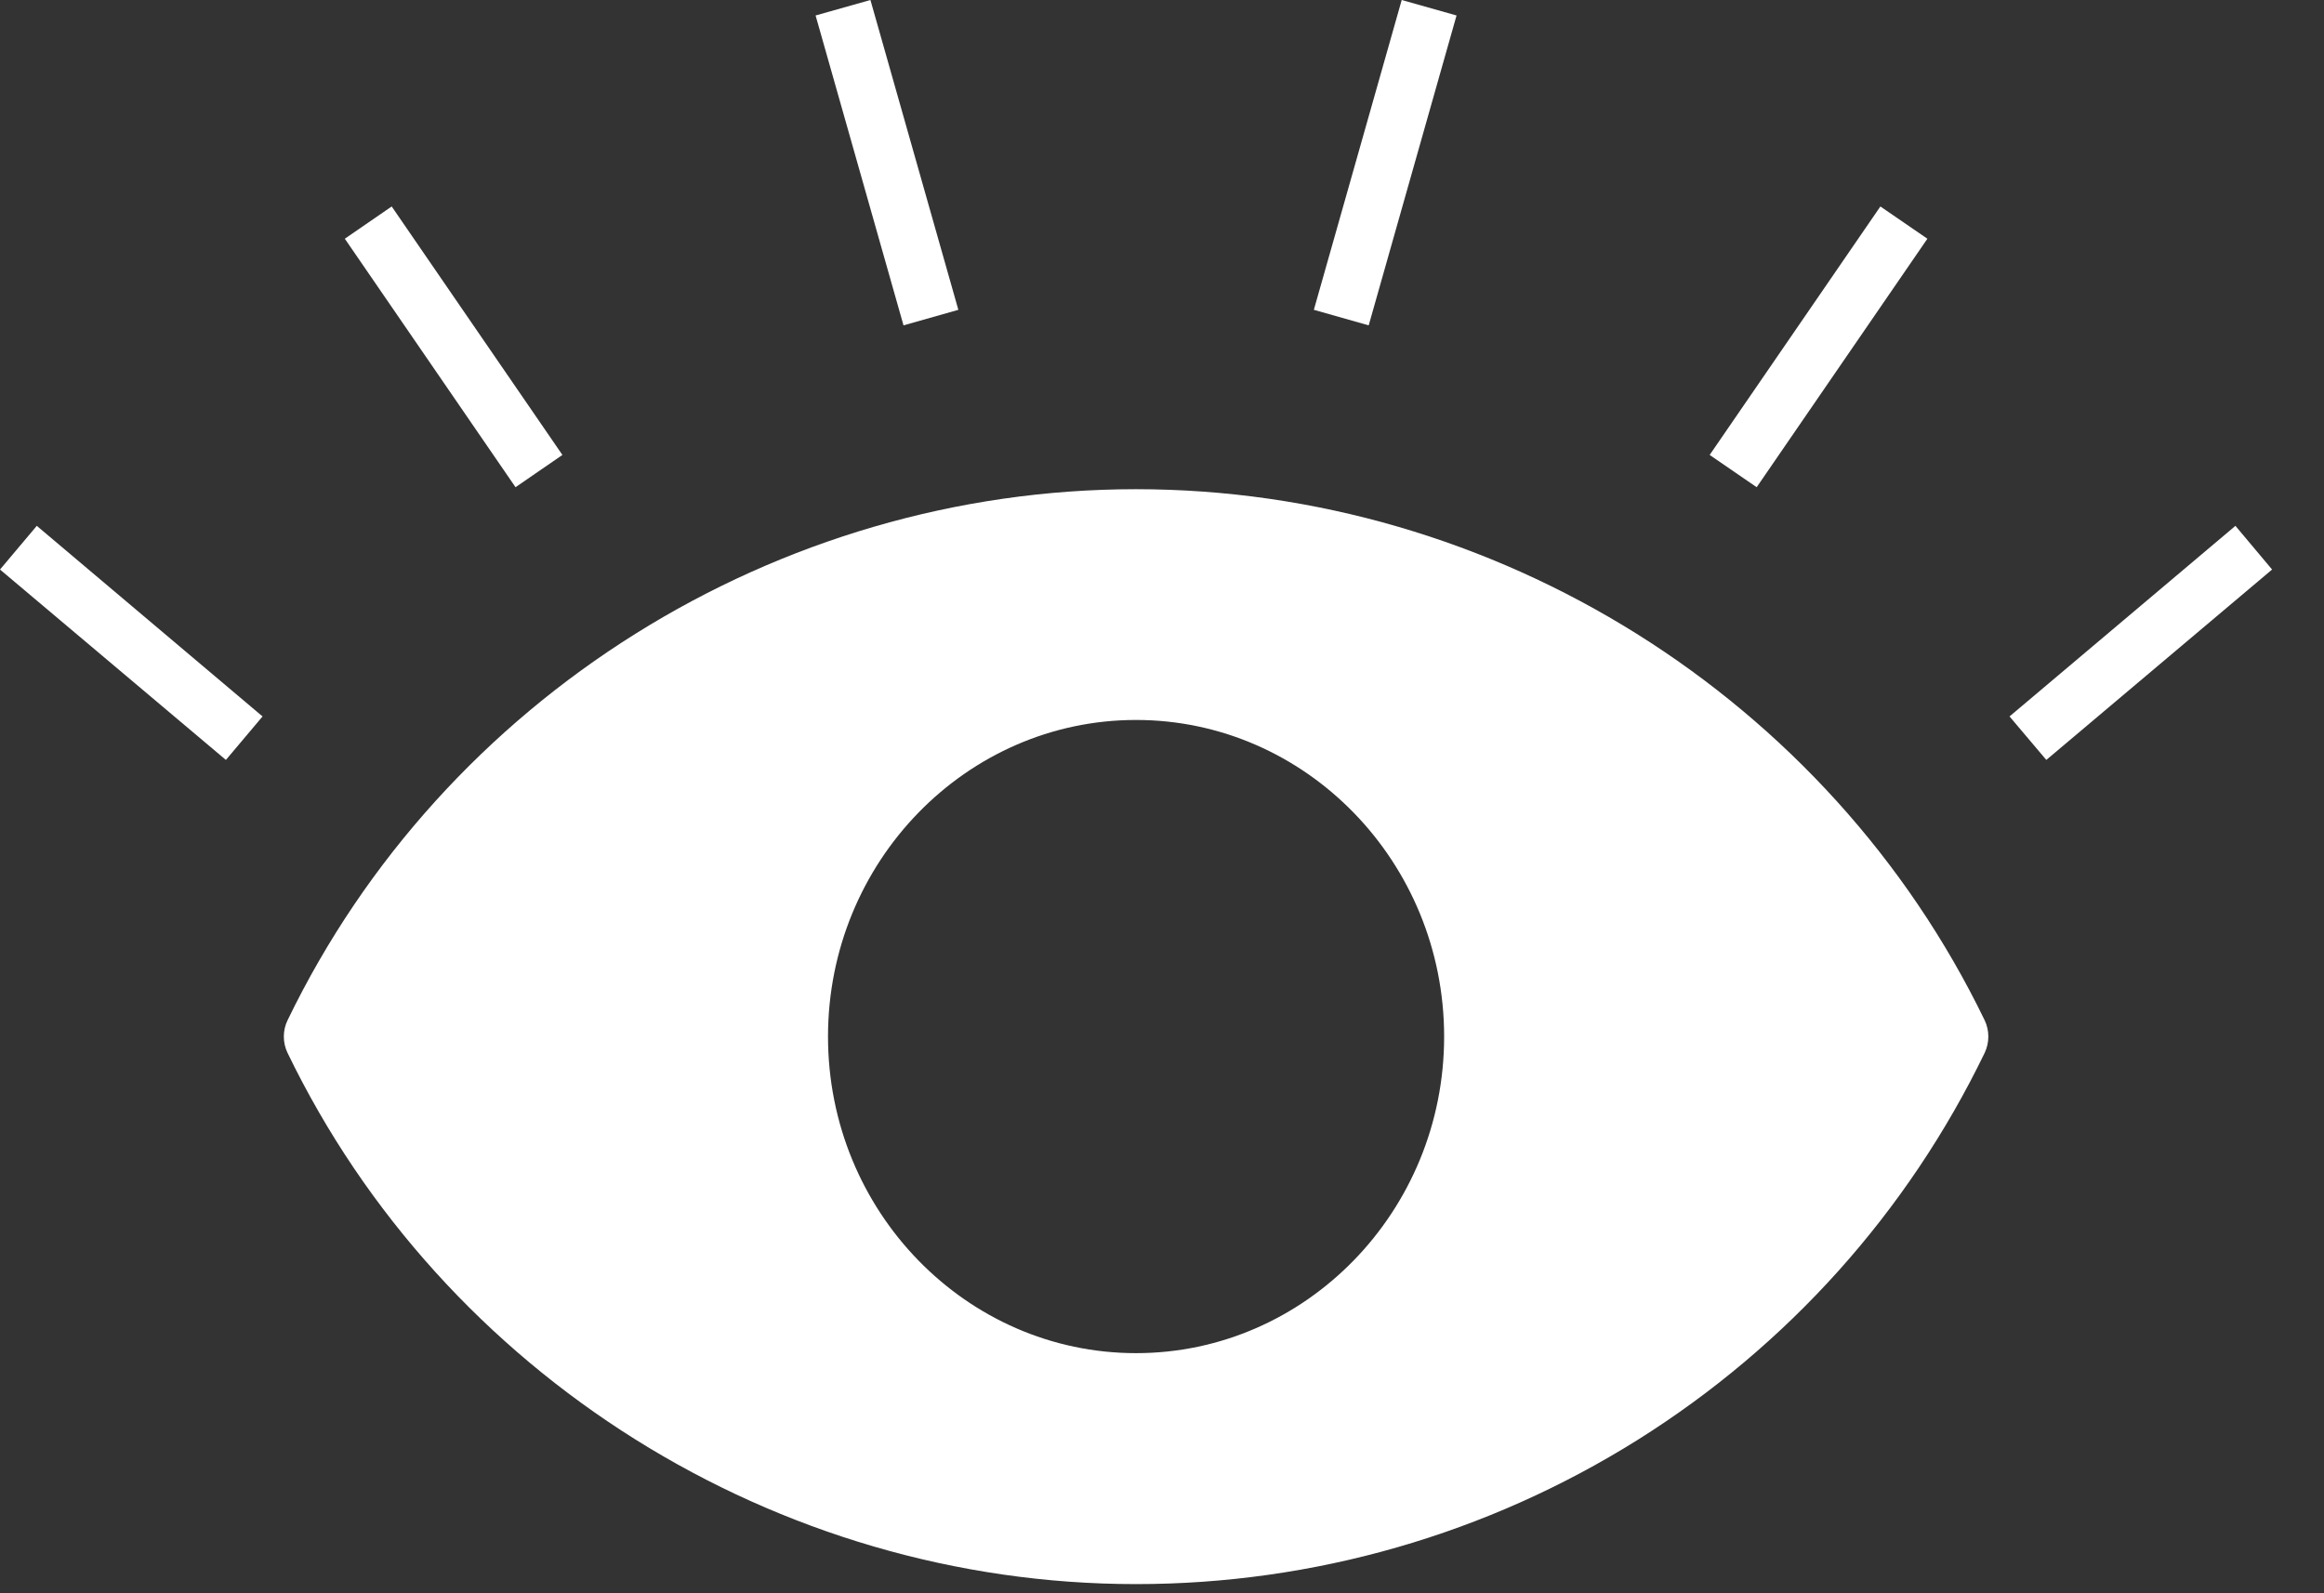
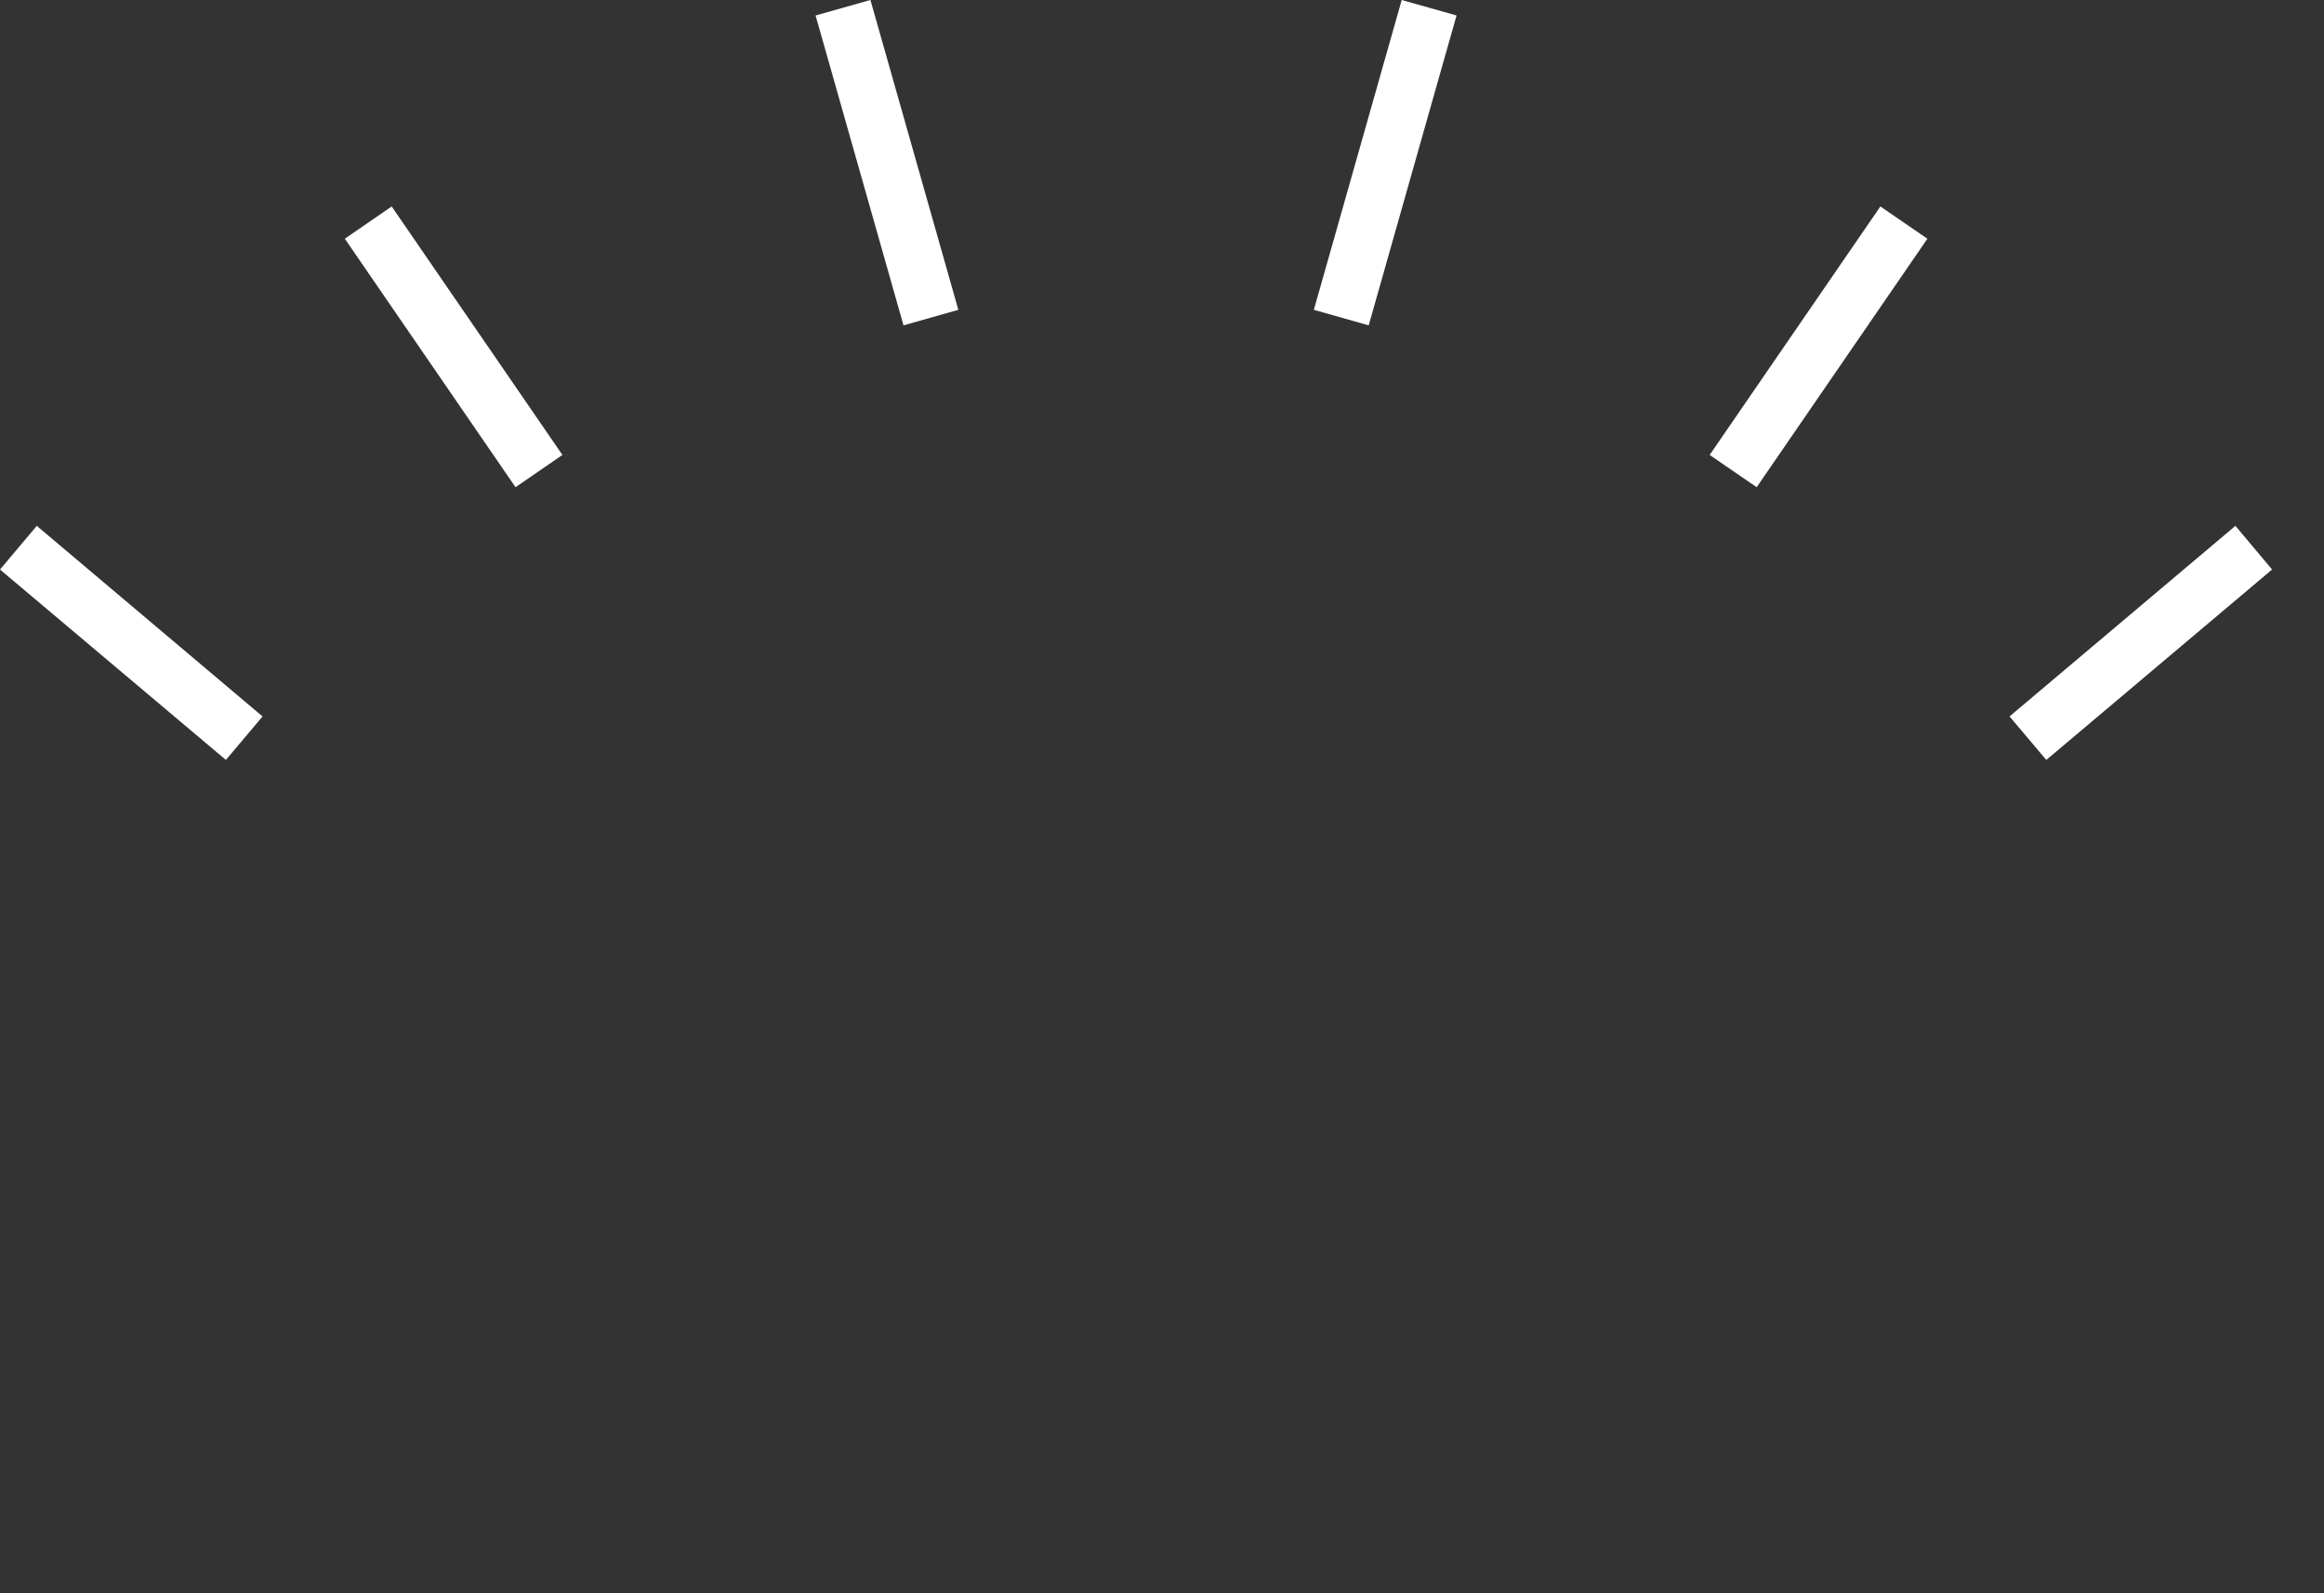
<svg xmlns="http://www.w3.org/2000/svg" xmlns:ns1="http://www.serif.com/" width="100%" height="100%" viewBox="0 0 35 24" xml:space="preserve" style="fill-rule:evenodd;clip-rule:evenodd;stroke-linejoin:round;stroke-miterlimit:2;">
  <rect x="0" y="0" width="35" height="24" fill="#333333" stroke="none" />
  <g transform="matrix(1,0,0,1,-485,-645)">
    <g id="icone-oeil" ns1:id="icone oeil">
-       <path id="Path-47" ns1:id="Path 47" d="M502.109,668.862L502.108,668.862C496.694,668.862 491.678,665.72 489.329,660.857C489.256,660.703 489.256,660.521 489.331,660.368C491.68,655.509 496.695,652.369 502.108,652.369C507.524,652.369 512.539,655.509 514.89,660.37C514.963,660.523 514.963,660.704 514.89,660.859C513.73,663.258 511.922,665.273 509.661,666.691C507.396,668.11 504.785,668.862 502.109,668.862ZM502.109,655.845C499.551,655.845 497.47,657.984 497.47,660.615C497.47,663.245 499.551,665.383 502.109,665.383C504.667,665.383 506.749,663.245 506.749,660.615C506.749,657.984 504.667,655.845 502.109,655.845Z" style="fill:white;" />
      <path id="Path-48" ns1:id="Path 48" d="M488.402,656.447L485,653.579L485.554,652.921L488.954,655.792L488.402,656.447ZM515.818,656.447L515.264,655.792L518.666,652.921L519.218,653.579L515.818,656.447ZM492.764,652.339L490.193,648.596L490.899,648.11L493.47,651.853L492.764,652.339ZM511.456,652.339L510.748,651.853L513.319,648.11L514.027,648.596L511.456,652.339ZM498.607,649.901L497.283,645.233L498.109,645L499.433,649.667L498.607,649.901ZM505.613,649.901L504.787,649.667L506.11,645L506.936,645.233L505.613,649.901Z" style="fill:white;" />
    </g>
  </g>
</svg>